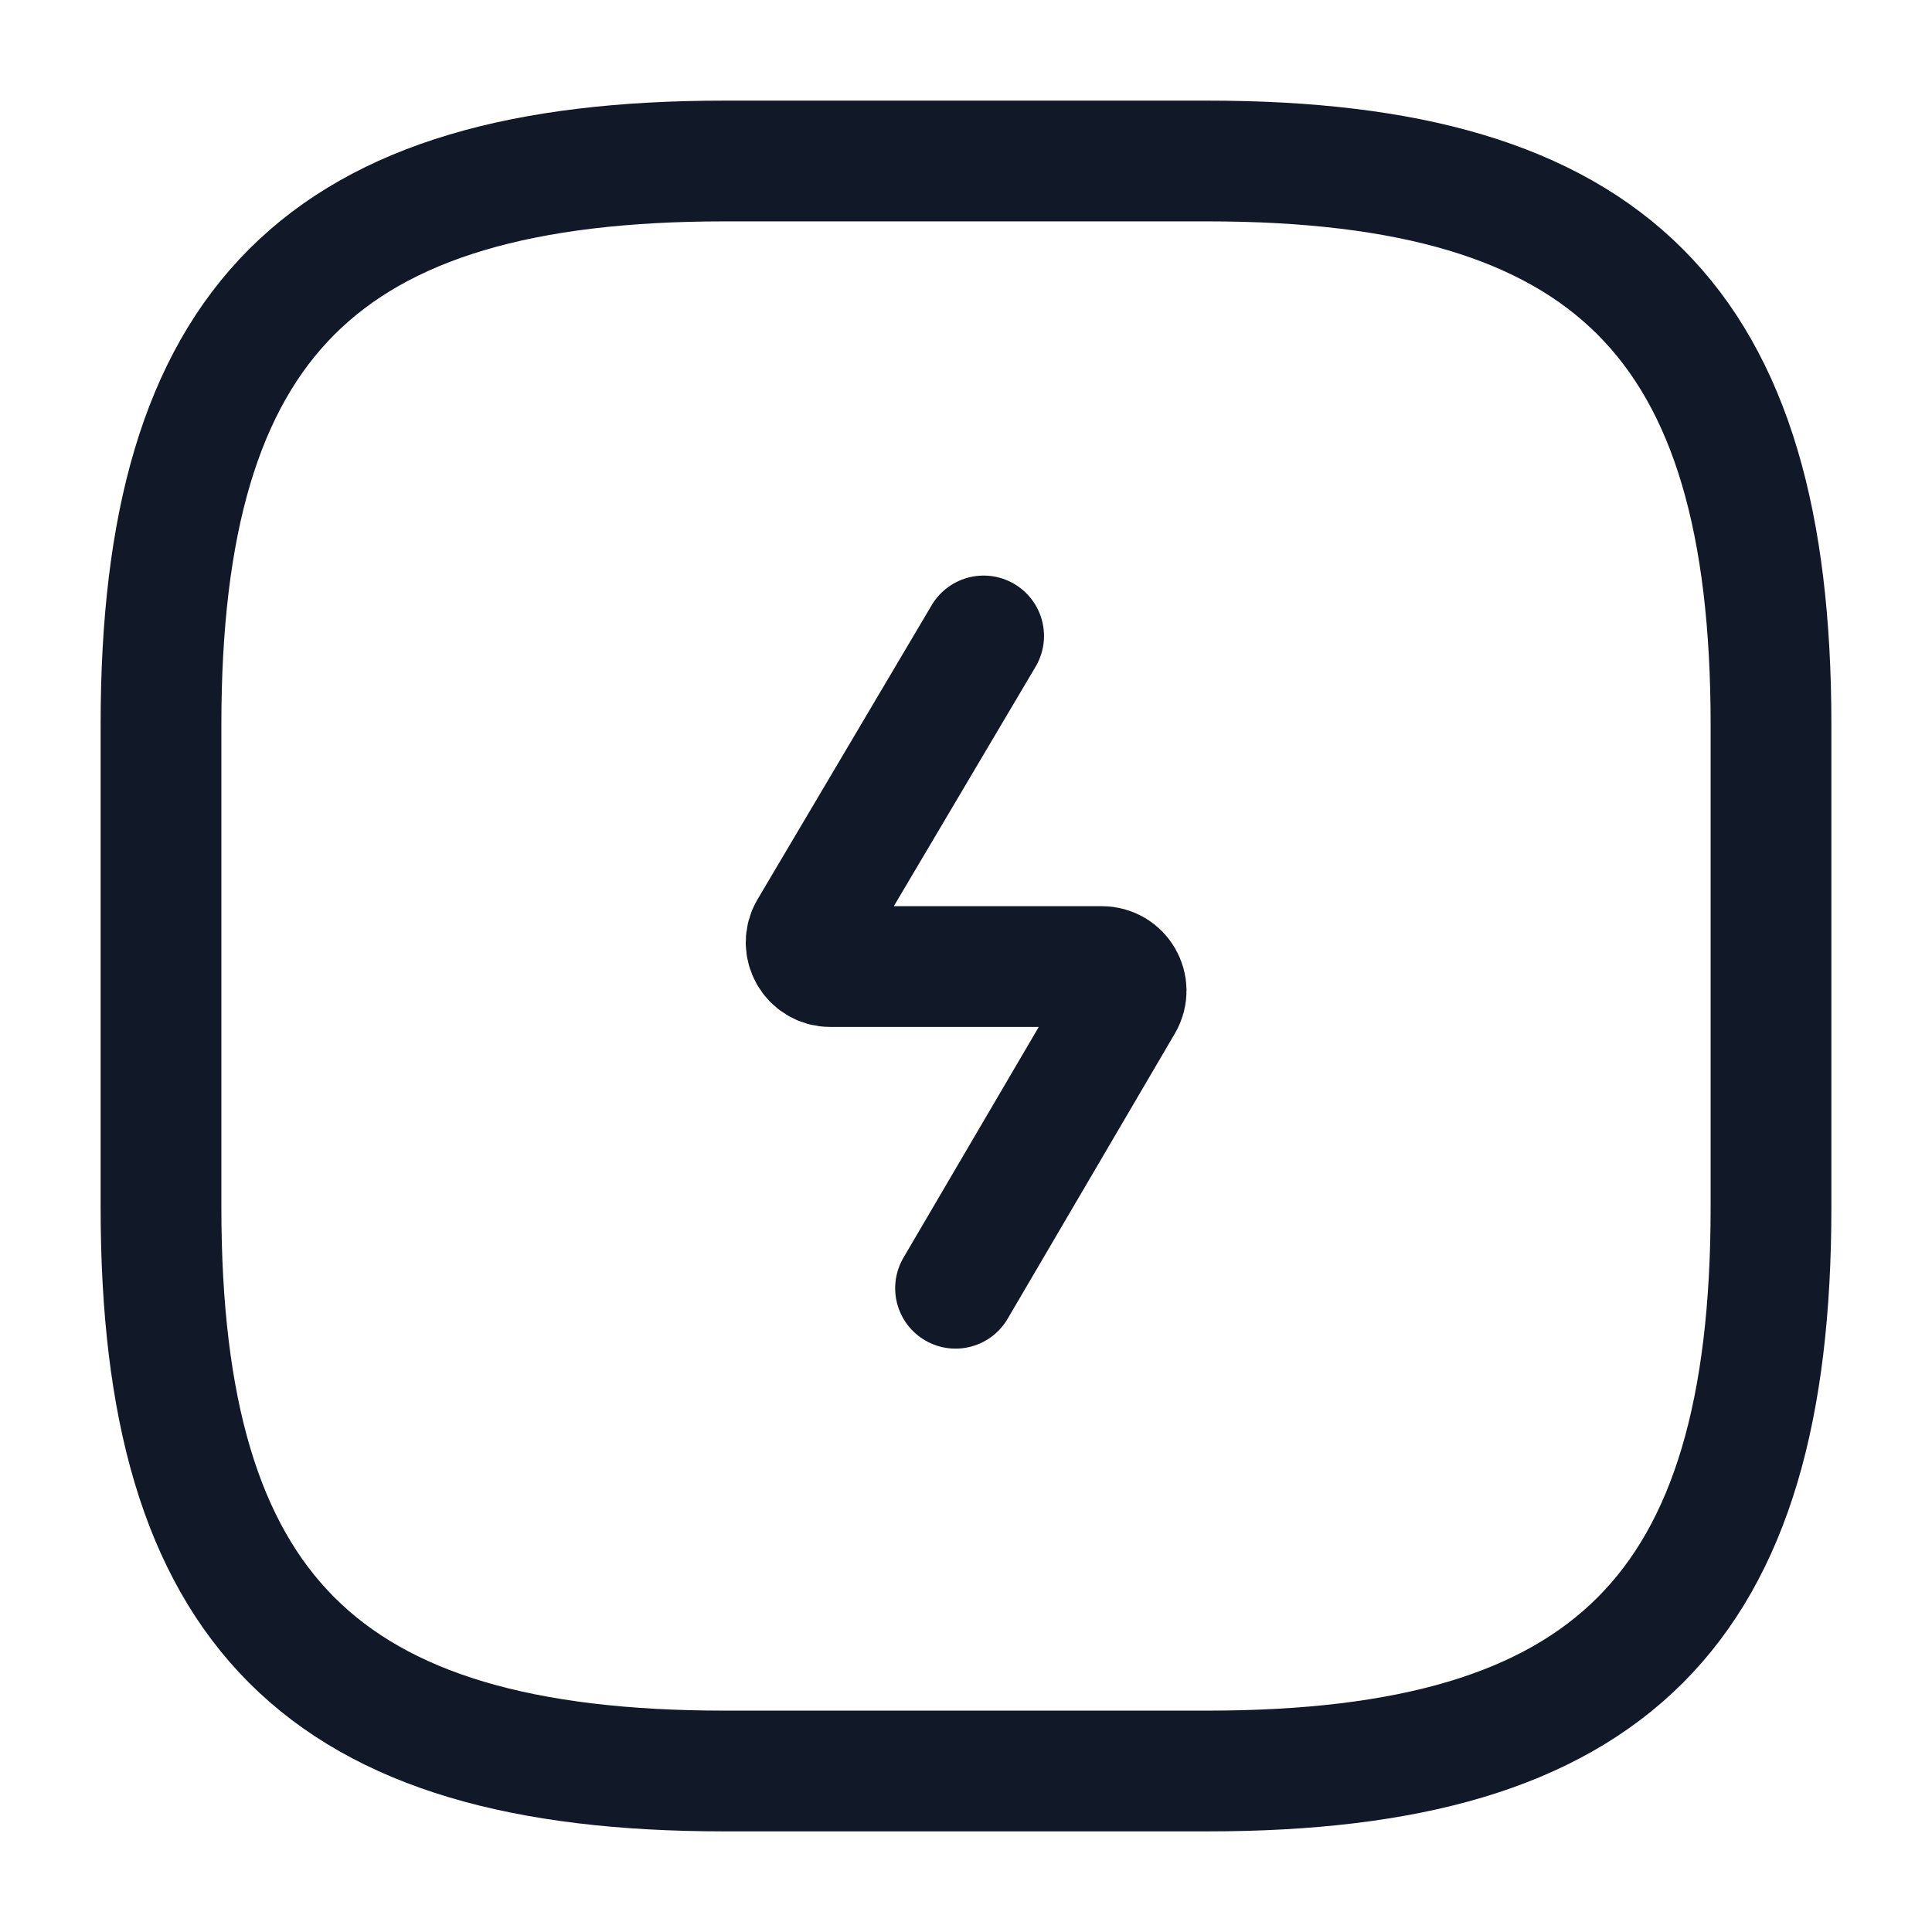
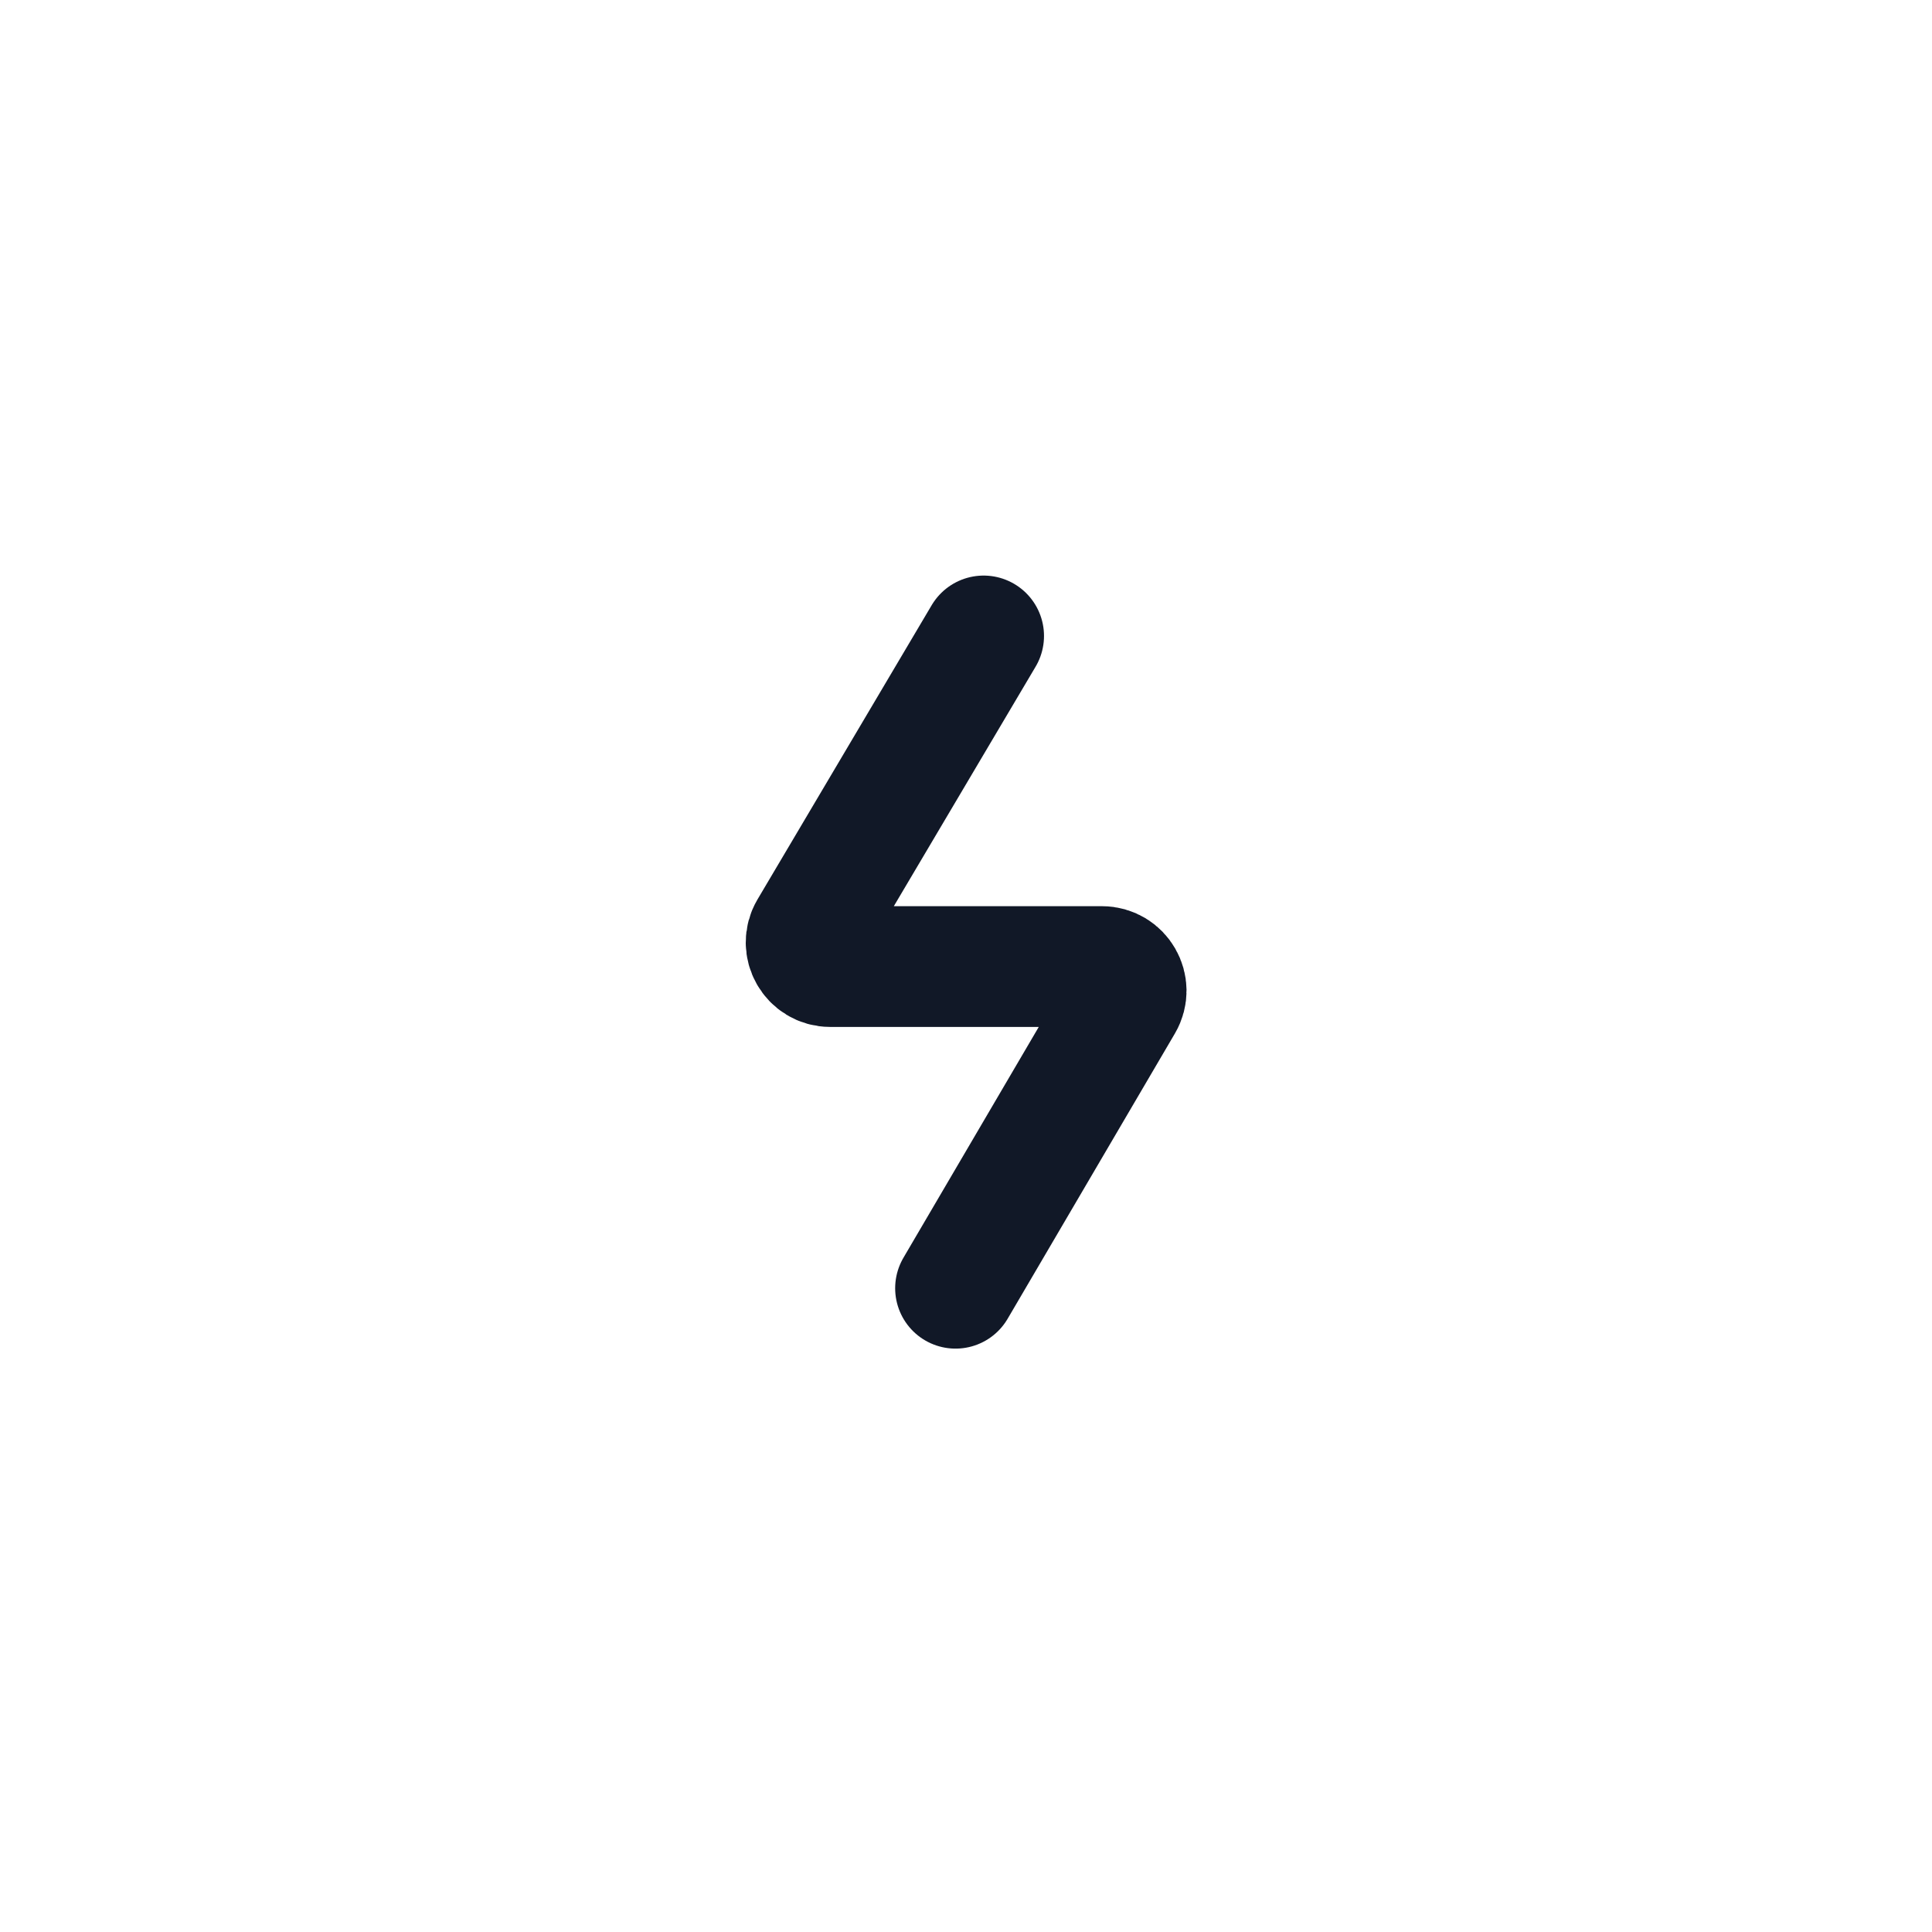
<svg xmlns="http://www.w3.org/2000/svg" fill="none" height="24" viewBox="0 0 24 24" width="24">
  <g stroke="#111827" stroke-linecap="round" stroke-linejoin="round" stroke-width="1.5">
-     <path d="m9 22h6c5 0 7-2 7-7v-6c0-5-2-7-7-7h-6c-5 0-7 2-7 7v6c0 5 2 7 7 7z" />
    <path d="m12.219 7.9-2.163 3.654c-.118.2.026.453.258.453h3.375c.232 0 .376.252.259.452l-2.078 3.544" />
  </g>
</svg>